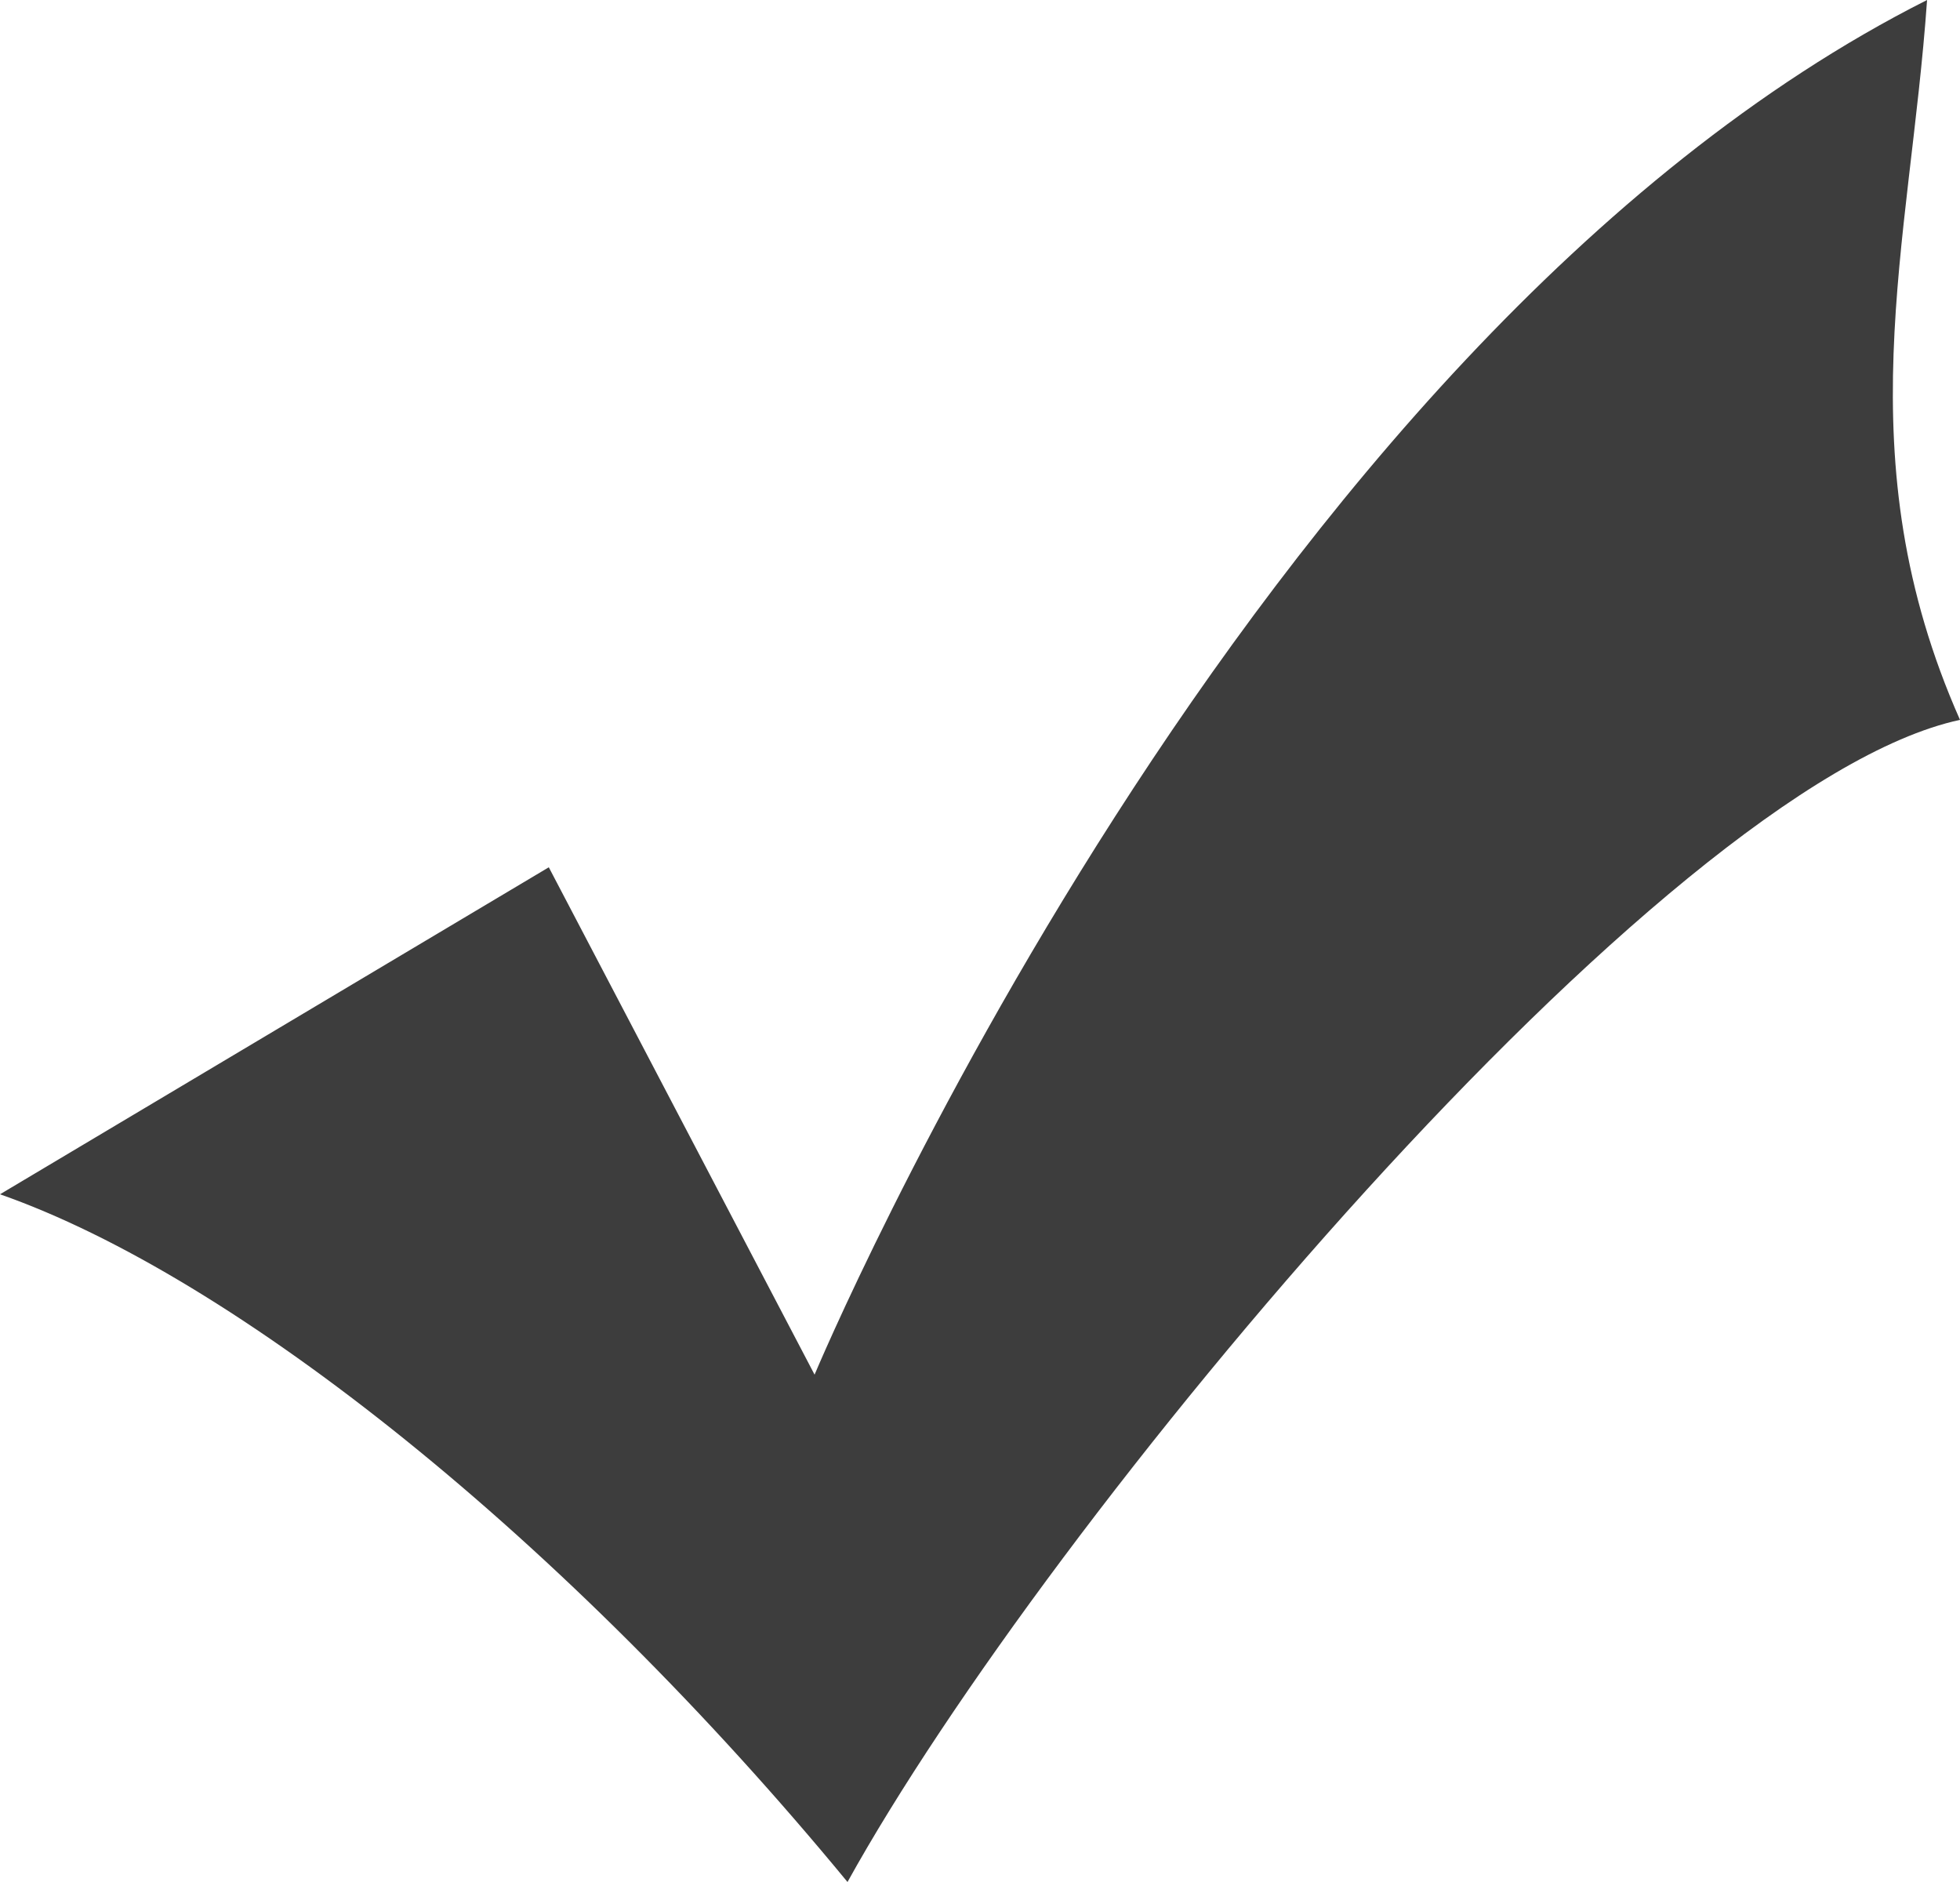
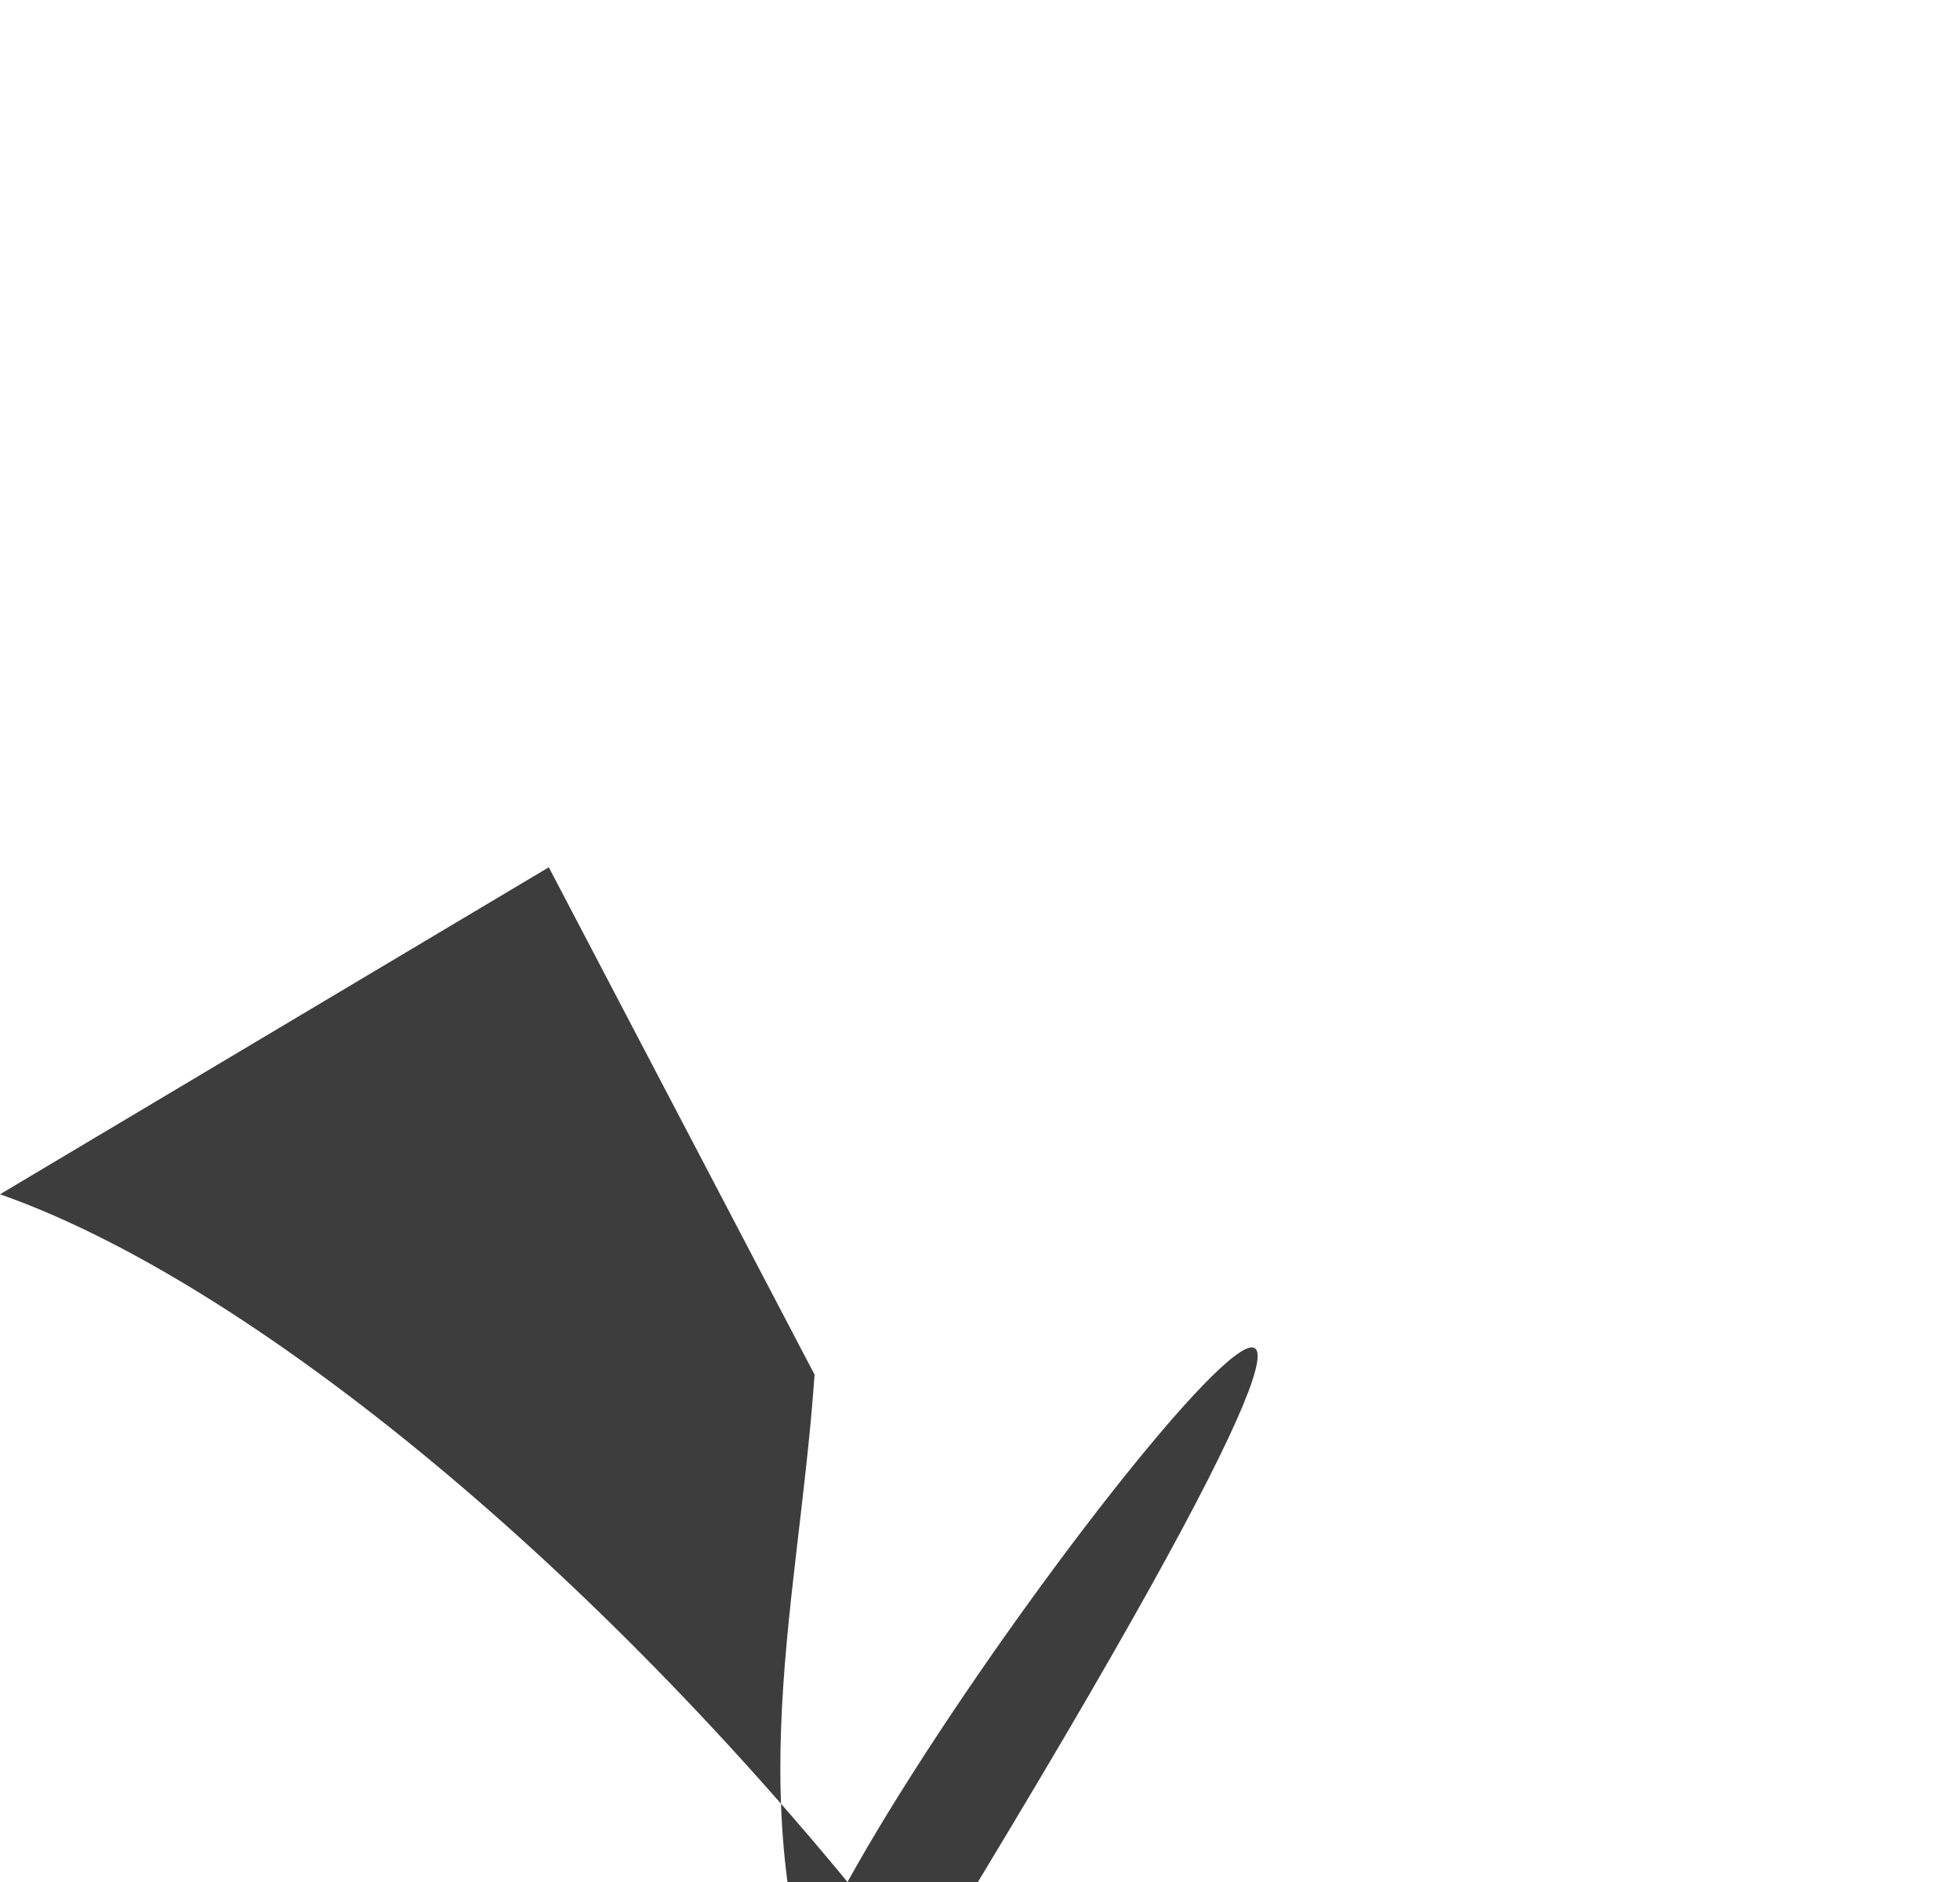
<svg xmlns="http://www.w3.org/2000/svg" viewBox="0 0 25 24">
  <defs>
    <style>.cls-1{fill:#3d3d3d;fill-rule:evenodd;}</style>
  </defs>
  <title>资源 1</title>
  <g id="图层_2" data-name="图层 2">
    <g id="图层_1-2" data-name="图层 1">
-       <path class="cls-1" d="M7,11.06l3.39,6.47S15.89,4.38,24.58,0c-.22,3.13-1.06,5.84.42,9.18C21.19,10,13.35,19.41,10.81,24,7.2,19.62,3,16.28,0,15.23Z" />
+       <path class="cls-1" d="M7,11.06l3.39,6.47c-.22,3.13-1.06,5.84.42,9.18C21.19,10,13.35,19.41,10.81,24,7.2,19.62,3,16.28,0,15.23Z" />
    </g>
  </g>
</svg>